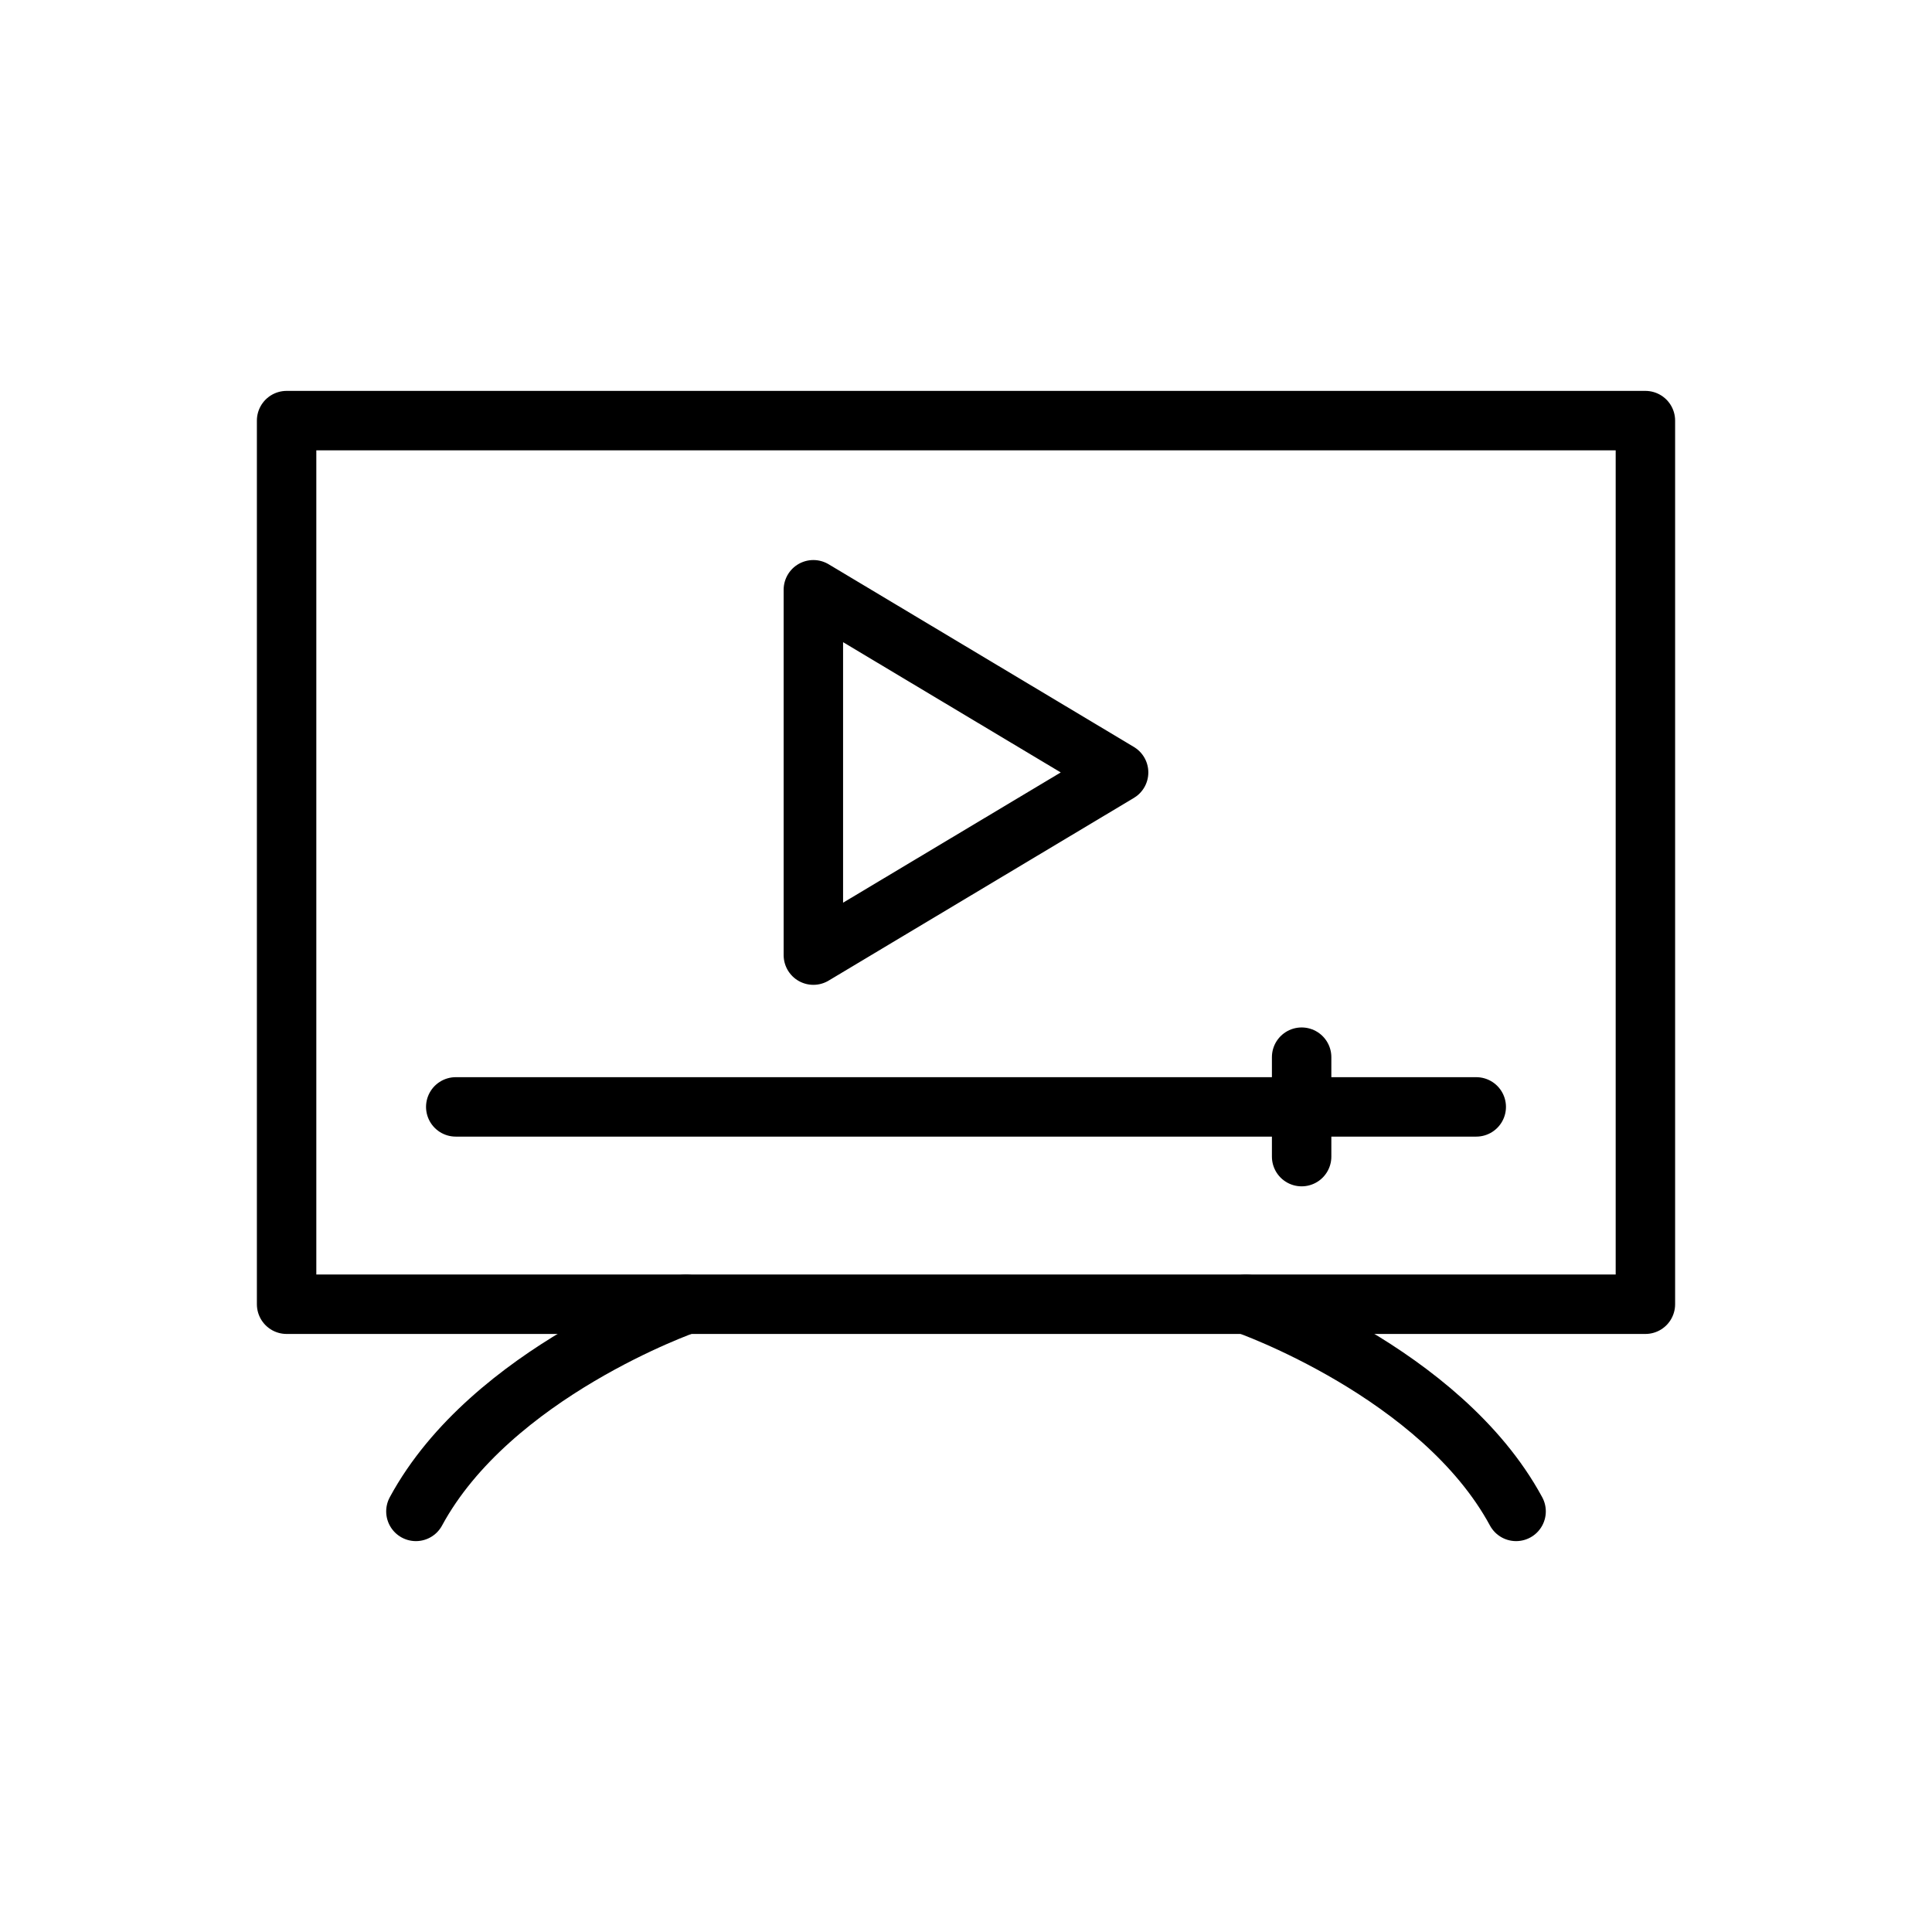
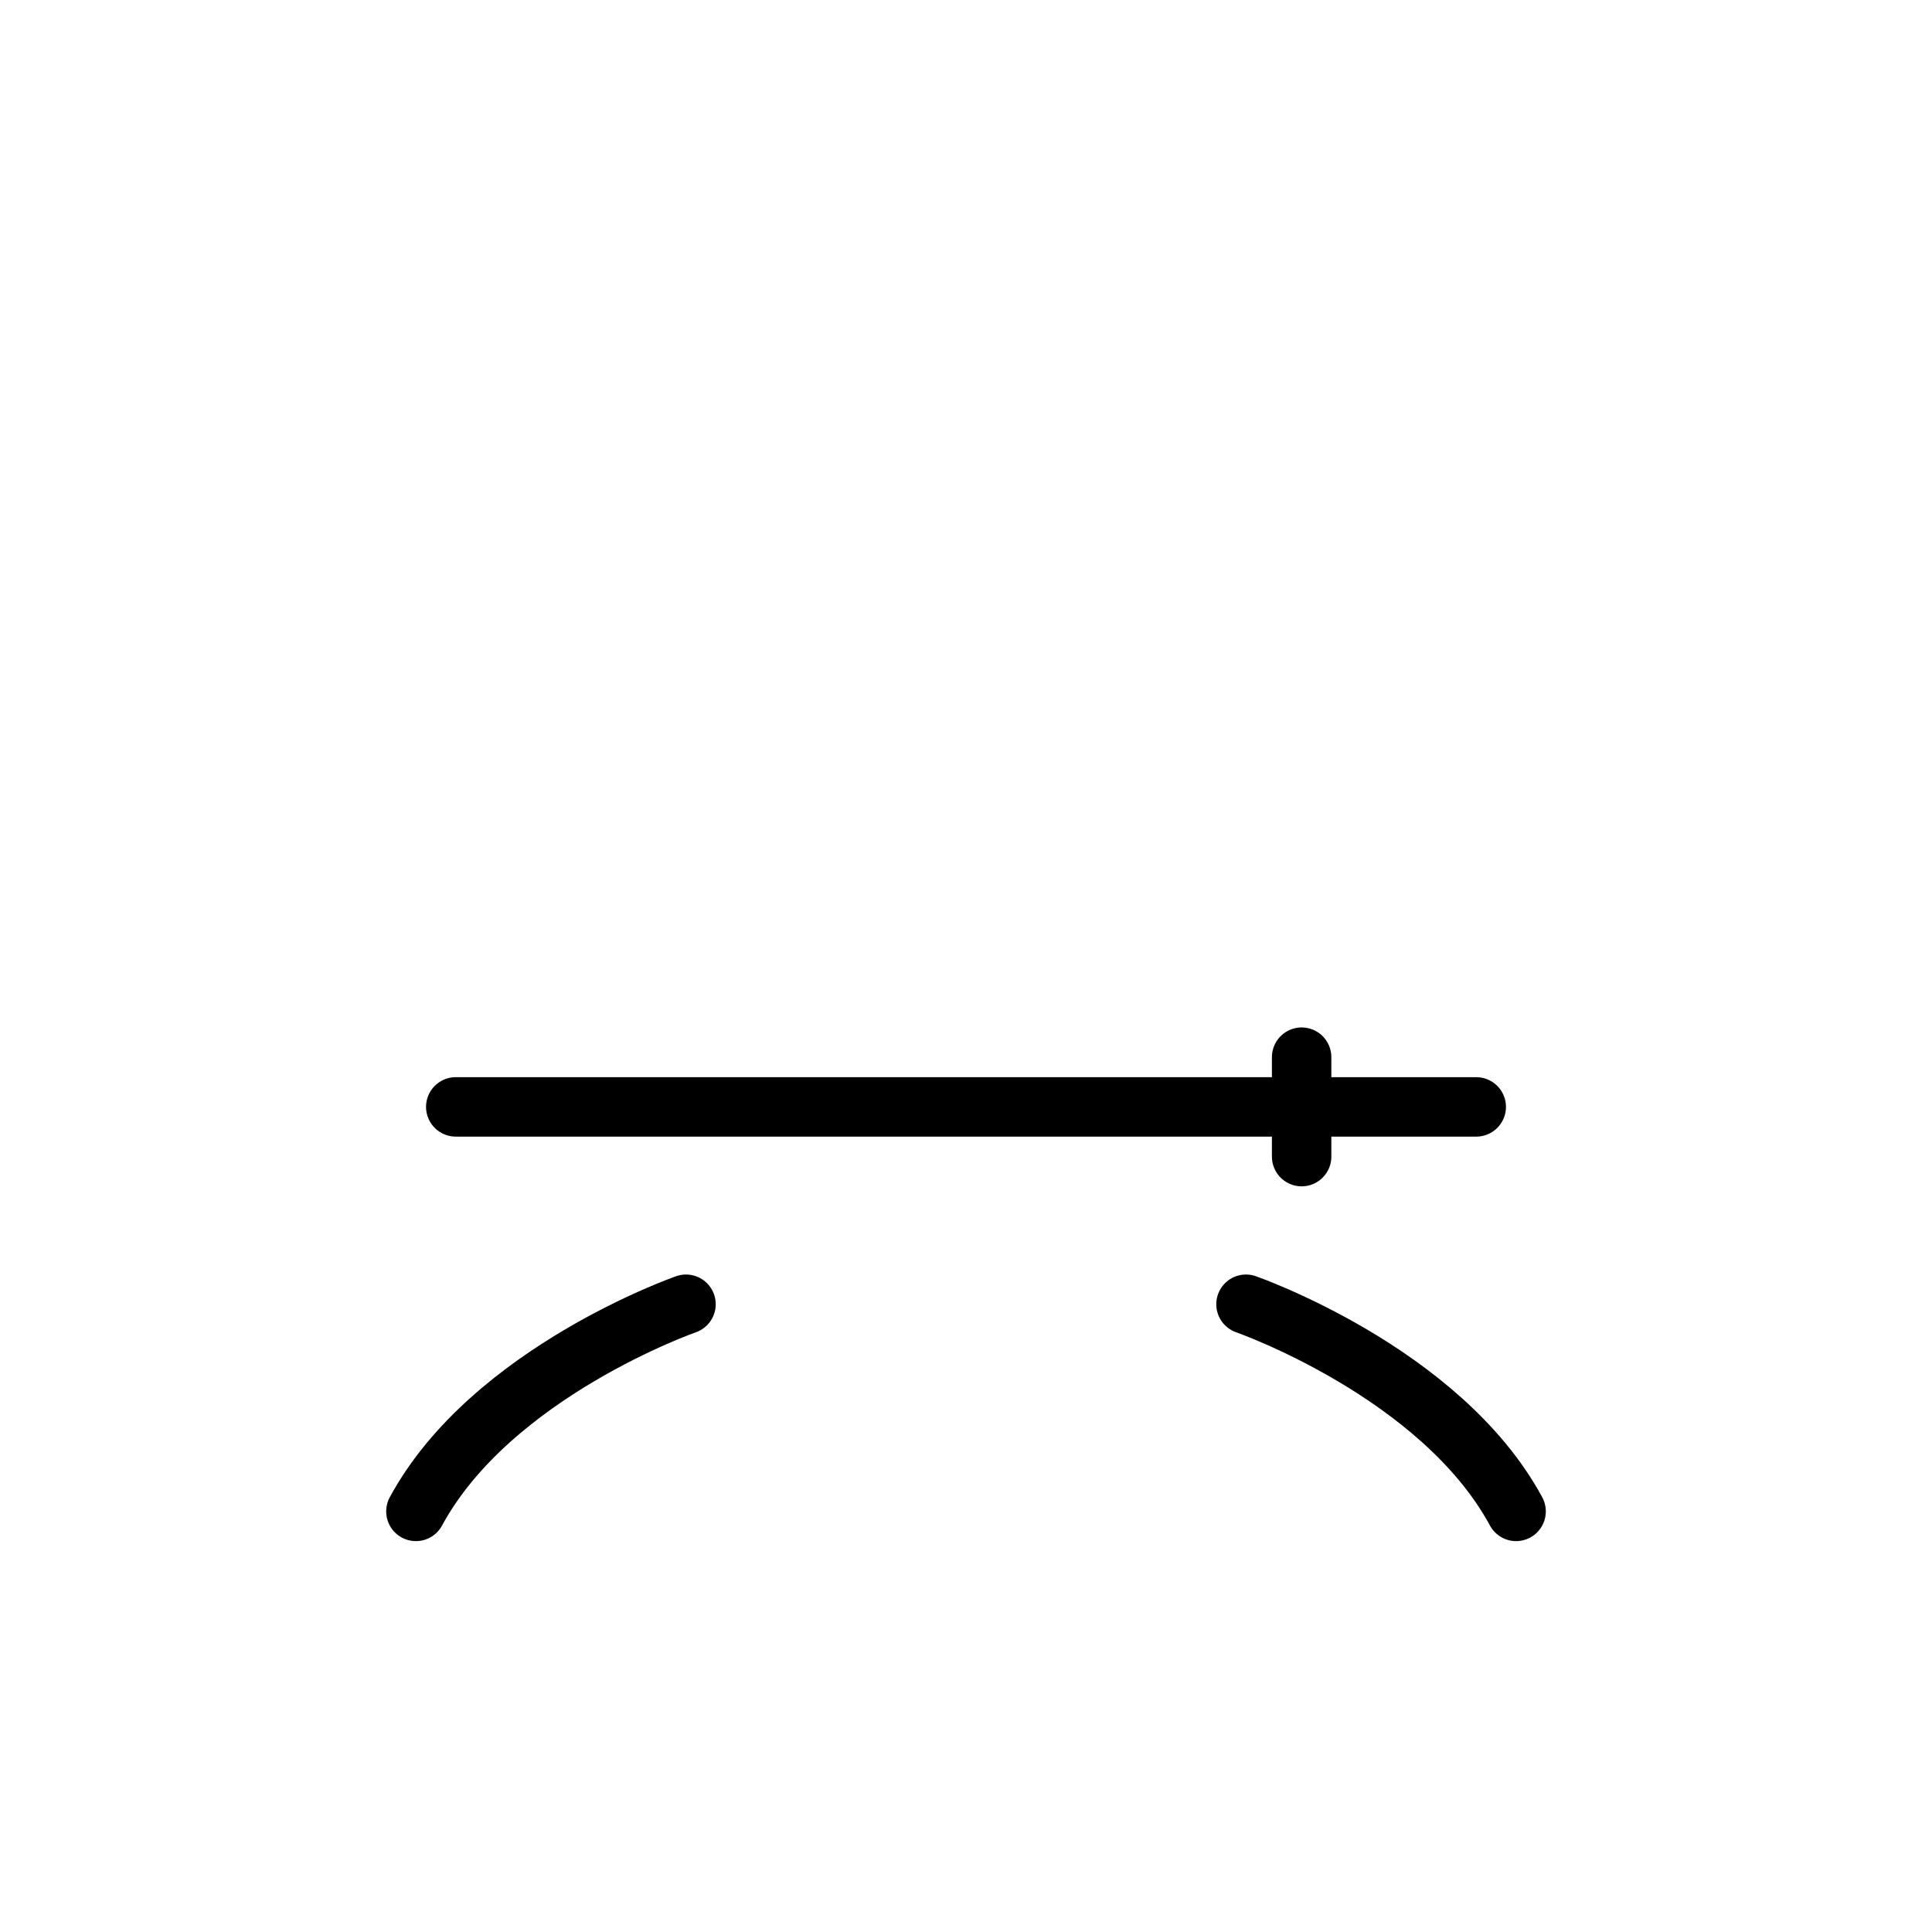
<svg xmlns="http://www.w3.org/2000/svg" id="svg1569" viewBox="0 0 682.67 682.67">
  <defs>
    <style>
      .cls-1 {
        fill: none;
        stroke: #000;
        stroke-linecap: round;
        stroke-linejoin: round;
        stroke-width: 21px;
      }
    </style>
  </defs>
  <g id="g3681">
    <g id="g3683">
      <g id="g3685">
-         <path id="path3691" class="cls-1" d="M581.4,460.85H101.27V148.62h480.13v312.22Z" />
-       </g>
+         </g>
    </g>
    <g id="g3693">
-       <path id="path3695" class="cls-1" d="M287.4,337.49v-129.1l107.86,64.55-107.86,64.55Z" />
-     </g>
+       </g>
    <g id="g3697">
      <path id="path3699" class="cls-1" d="M521.63,391.12H161.04" />
    </g>
    <g id="g3701">
      <path id="path3703" class="cls-1" d="M459.93,408.69v-35.14" />
    </g>
    <g id="g3705">
      <g id="g3707">
        <g id="g3713">
          <path id="path3715" class="cls-1" d="M242.4,460.85s-68.82,24-95.44,73.2" />
        </g>
        <g id="g3717">
          <path id="path3719" class="cls-1" d="M440.27,460.85s68.82,24,95.44,73.2" />
        </g>
      </g>
    </g>
  </g>
</svg>